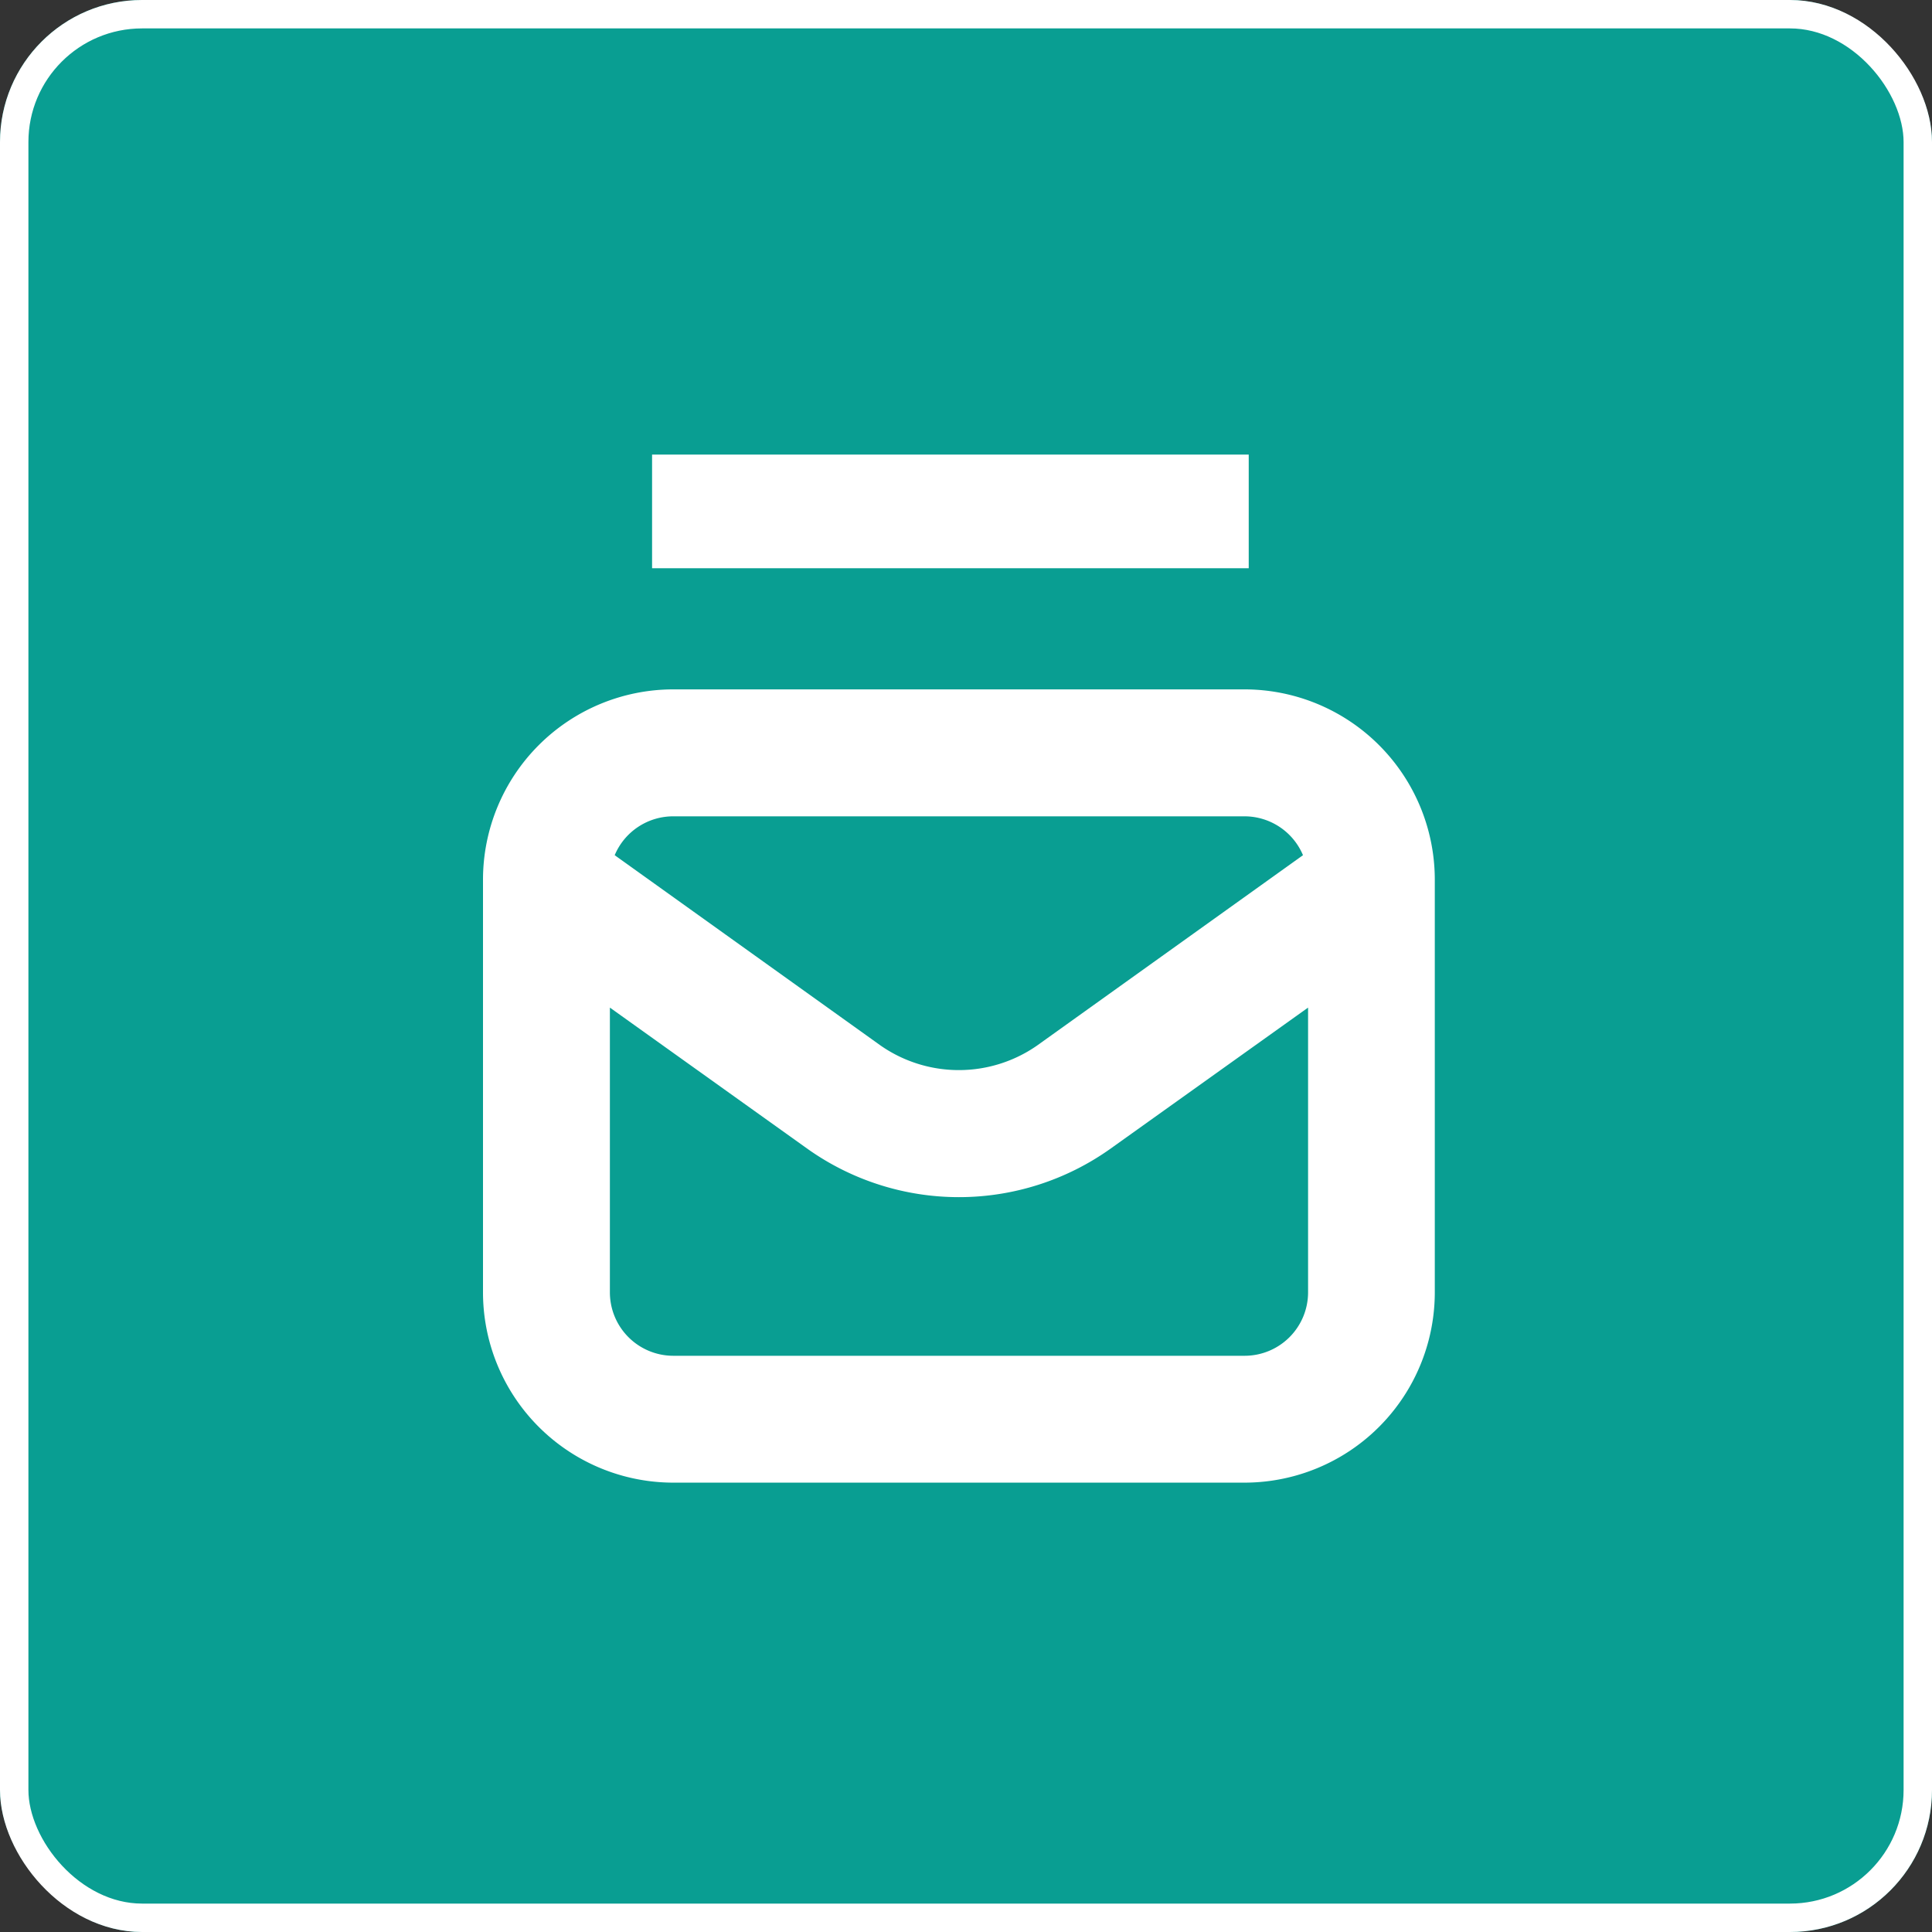
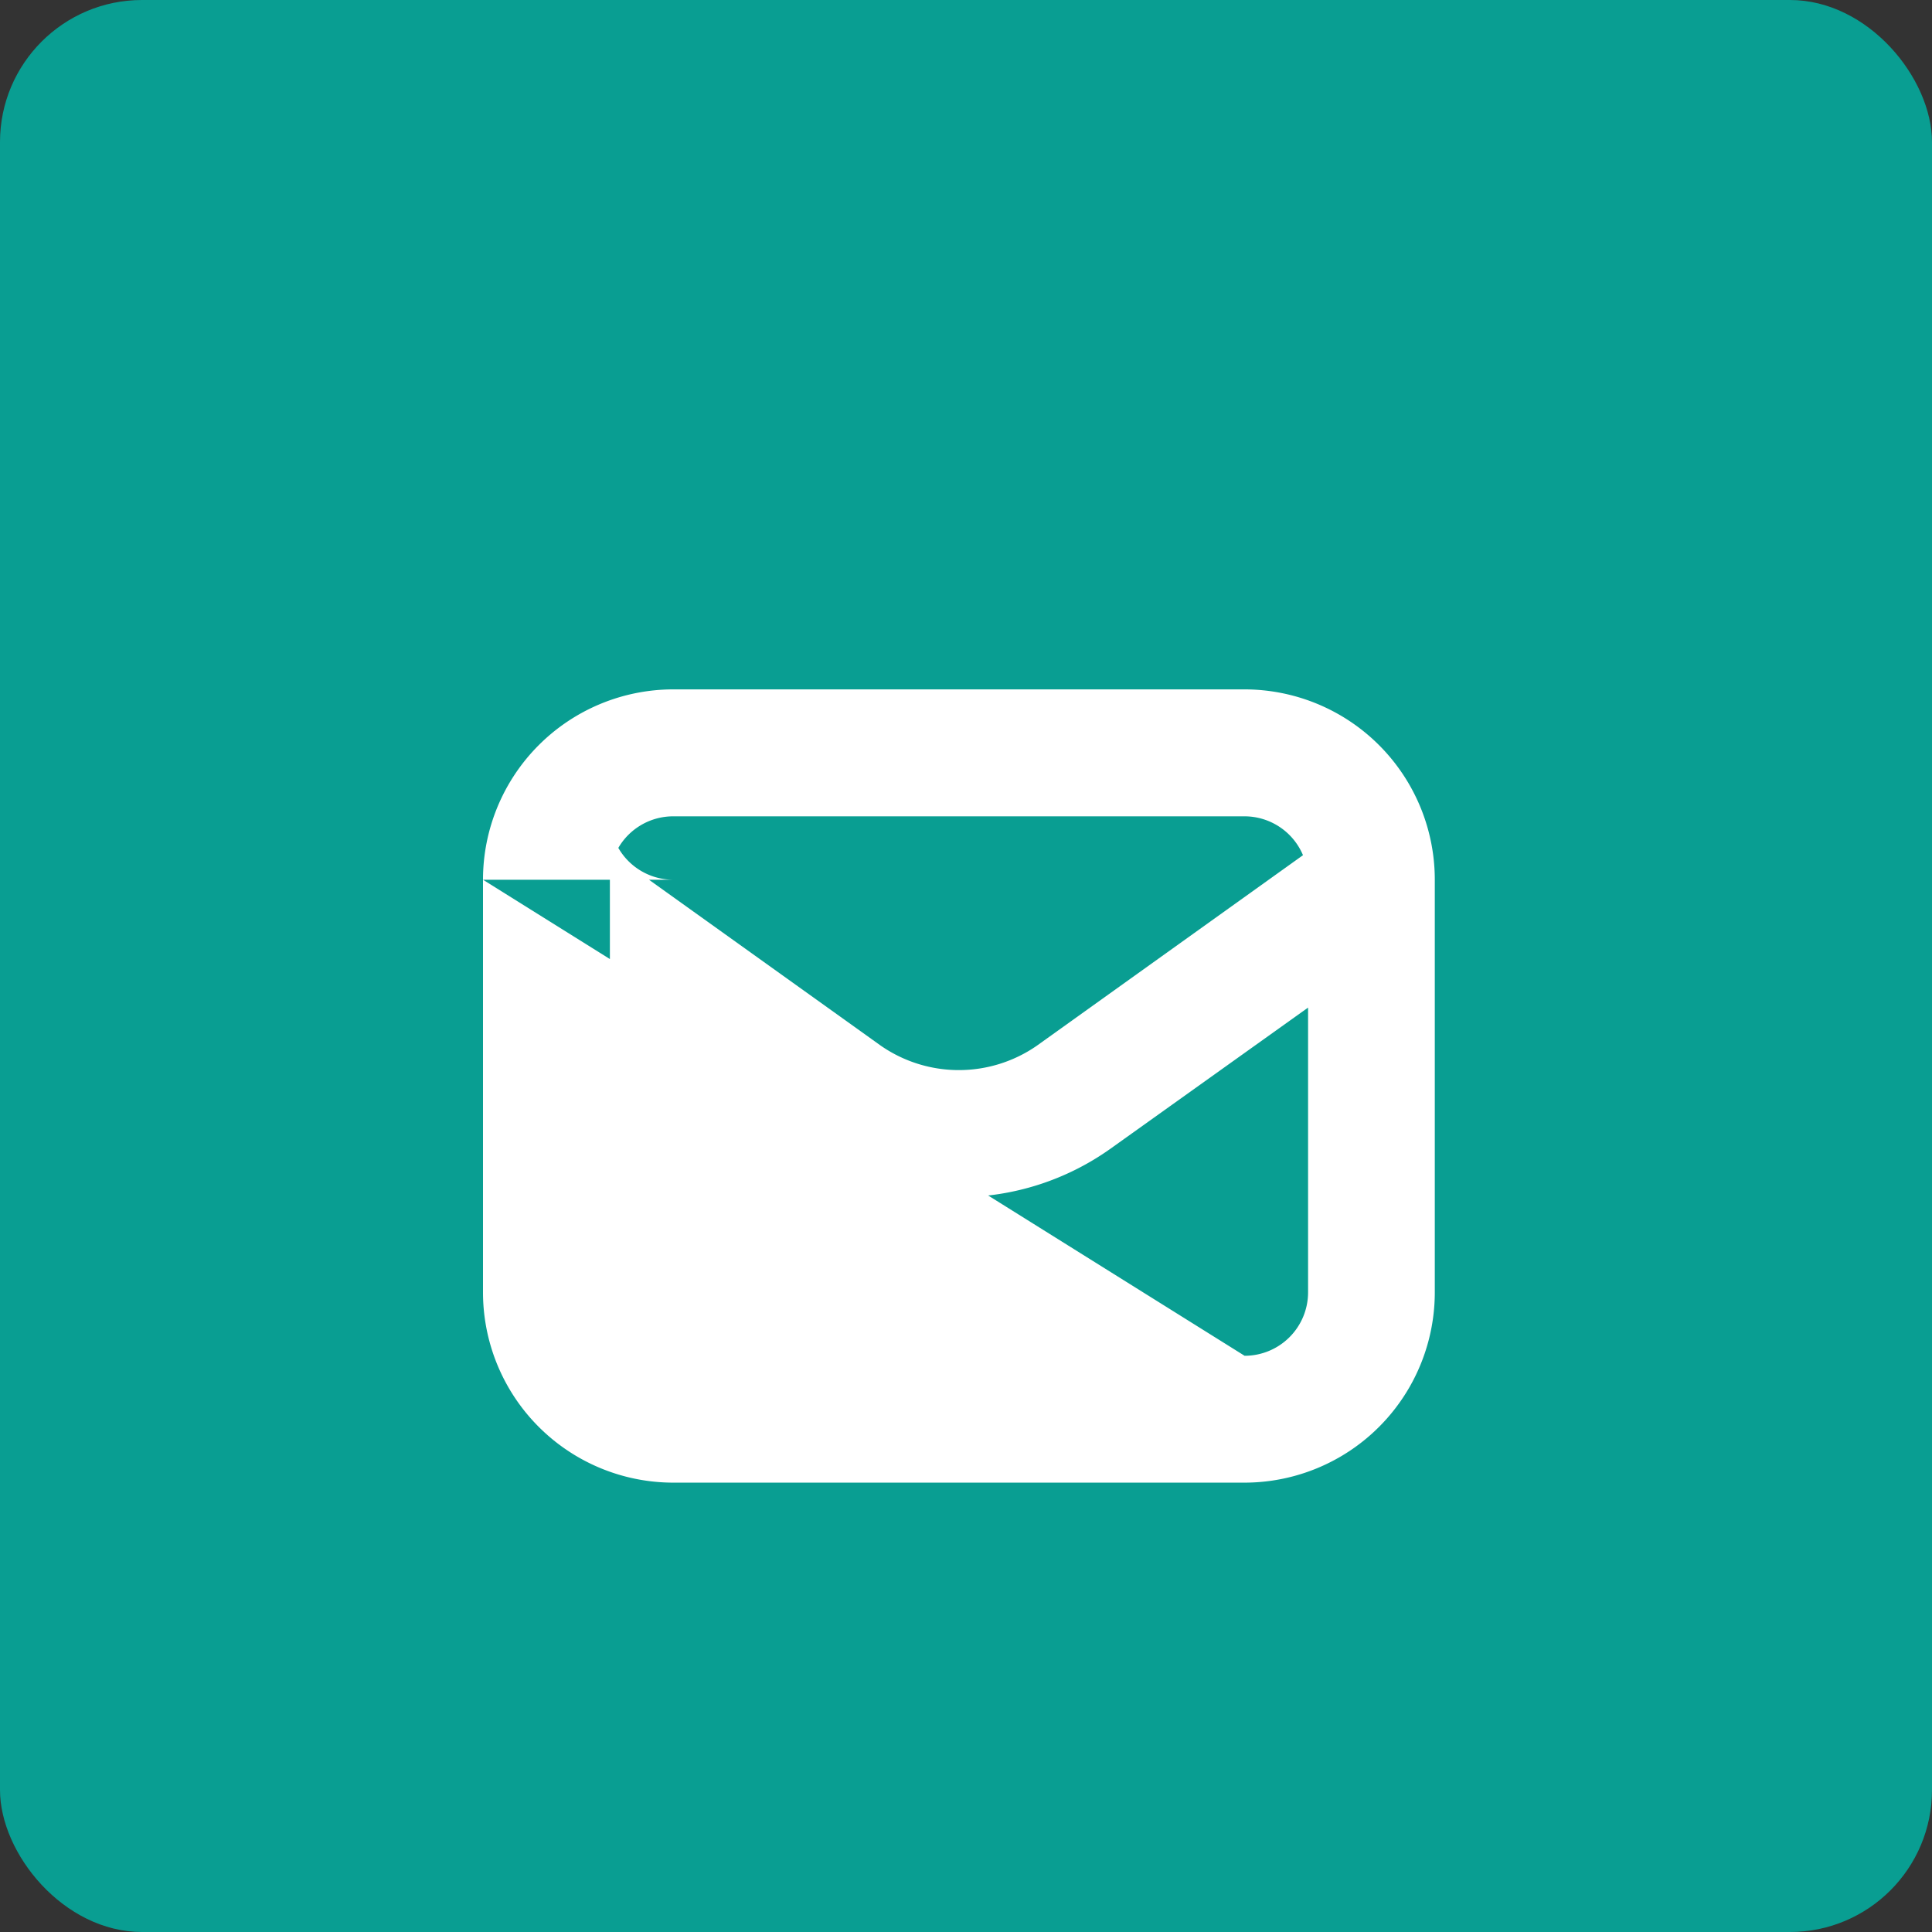
<svg xmlns="http://www.w3.org/2000/svg" width="68" height="68" viewBox="0 0 68 68">
  <rect x="0" y="0" width="68" height="68" fill="#333333" stroke="none" />
  <defs>
    <style>.a{fill:#099e92;stroke:#fff;}.b{fill:#fff;}.c{stroke:none;}.d{fill:none;}</style>
  </defs>
  <g transform="translate(-160 -11525)">
    <g transform="translate(160 11525)">
      <g class="a">
        <rect class="c" width="68" height="68" rx="5" />
-         <rect class="d" x="0.5" y="0.5" width="67" height="67" rx="4.5" />
      </g>
    </g>
    <g transform="translate(157 11523.406)">
      <g transform="translate(20 17.594)">
-         <rect class="b" width="21" height="4" transform="translate(5.951 0)" />
-         <path class="b" d="M20,38.7v14.52a6.7,6.7,0,0,0,6.7,6.7h20.1a6.7,6.7,0,0,0,6.7-6.7V38.7a6.7,6.7,0,0,0-6.7-6.7H26.7A6.7,6.7,0,0,0,20,38.7ZM46.806,55.455H26.7a2.234,2.234,0,0,1-2.234-2.234V43.2L31.4,48.156a9.2,9.2,0,0,0,10.7,0L49.04,43.2V53.221A2.234,2.234,0,0,1,46.806,55.455ZM26.7,36.468h20.1a2.234,2.234,0,0,1,2.061,1.368l-9.36,6.7a4.819,4.819,0,0,1-5.506,0l-9.36-6.7A2.234,2.234,0,0,1,26.7,36.468Z" transform="translate(-20 -23.736)" />
+         <path class="b" d="M20,38.7v14.52a6.7,6.7,0,0,0,6.7,6.7h20.1a6.7,6.7,0,0,0,6.7-6.7V38.7a6.7,6.7,0,0,0-6.7-6.7H26.7A6.7,6.7,0,0,0,20,38.7ZH26.7a2.234,2.234,0,0,1-2.234-2.234V43.2L31.4,48.156a9.2,9.2,0,0,0,10.7,0L49.04,43.2V53.221A2.234,2.234,0,0,1,46.806,55.455ZM26.7,36.468h20.1a2.234,2.234,0,0,1,2.061,1.368l-9.36,6.7a4.819,4.819,0,0,1-5.506,0l-9.36-6.7A2.234,2.234,0,0,1,26.7,36.468Z" transform="translate(-20 -23.736)" />
      </g>
    </g>
  </g>
</svg>